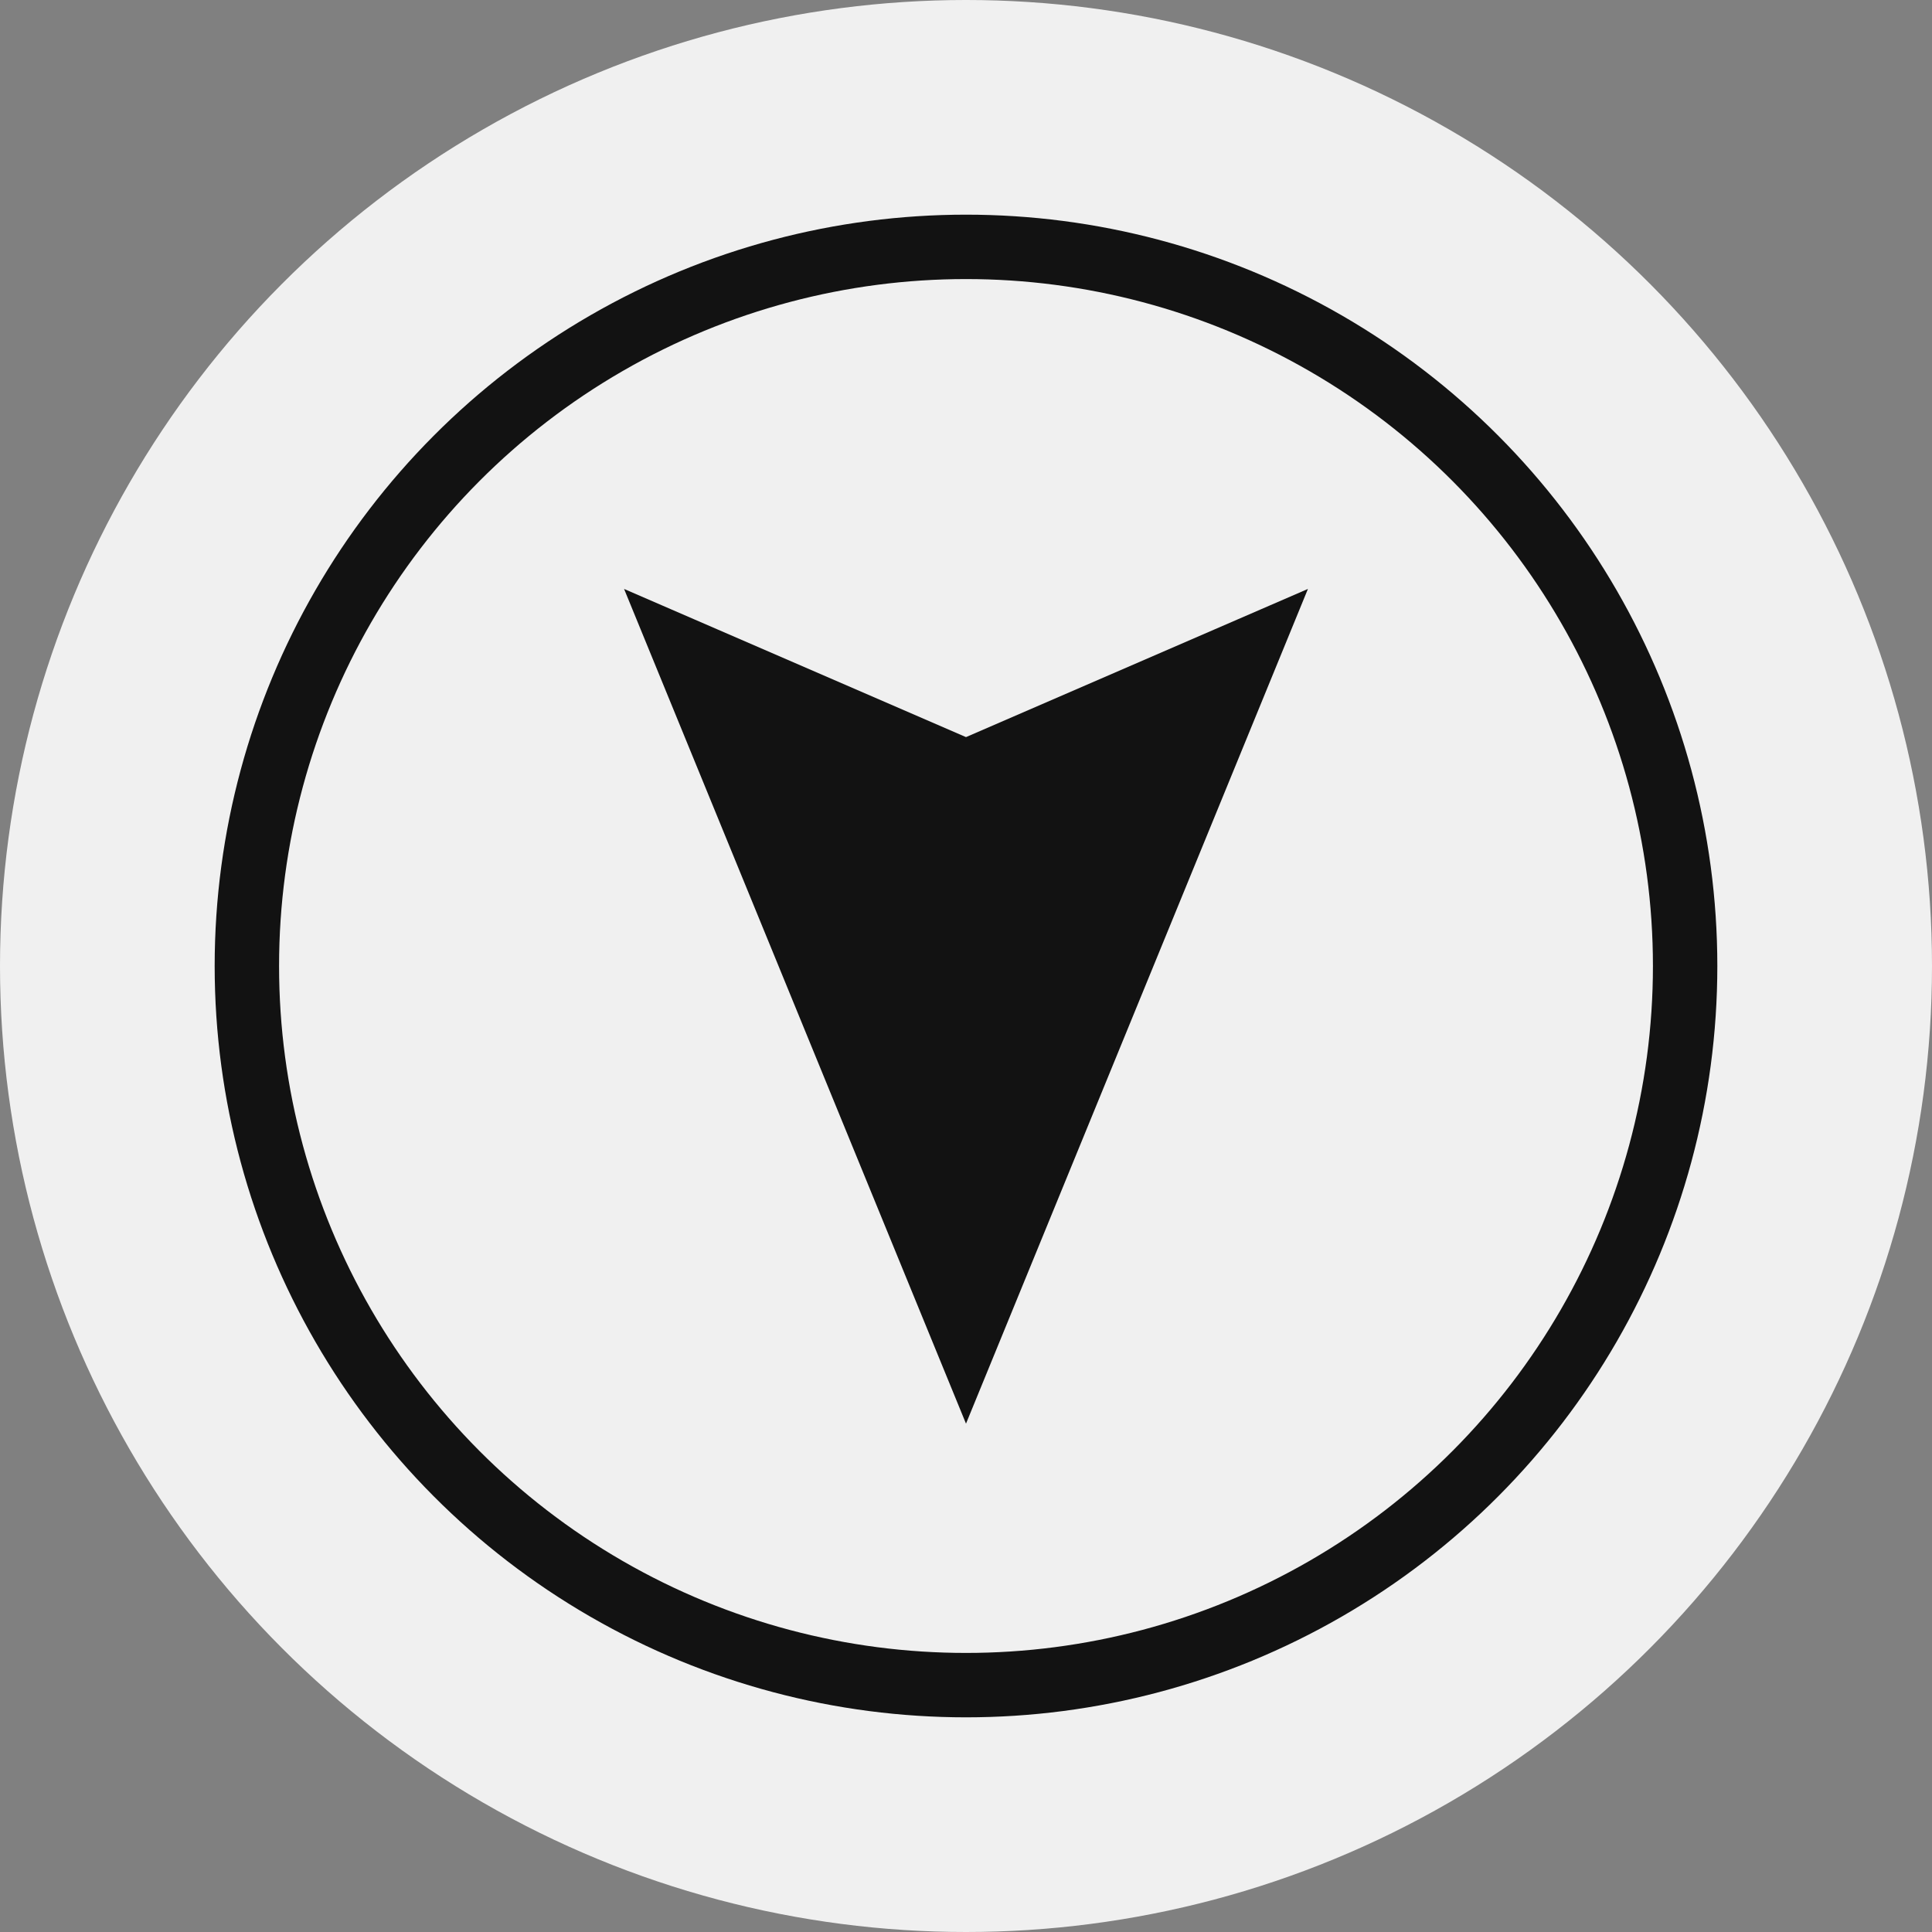
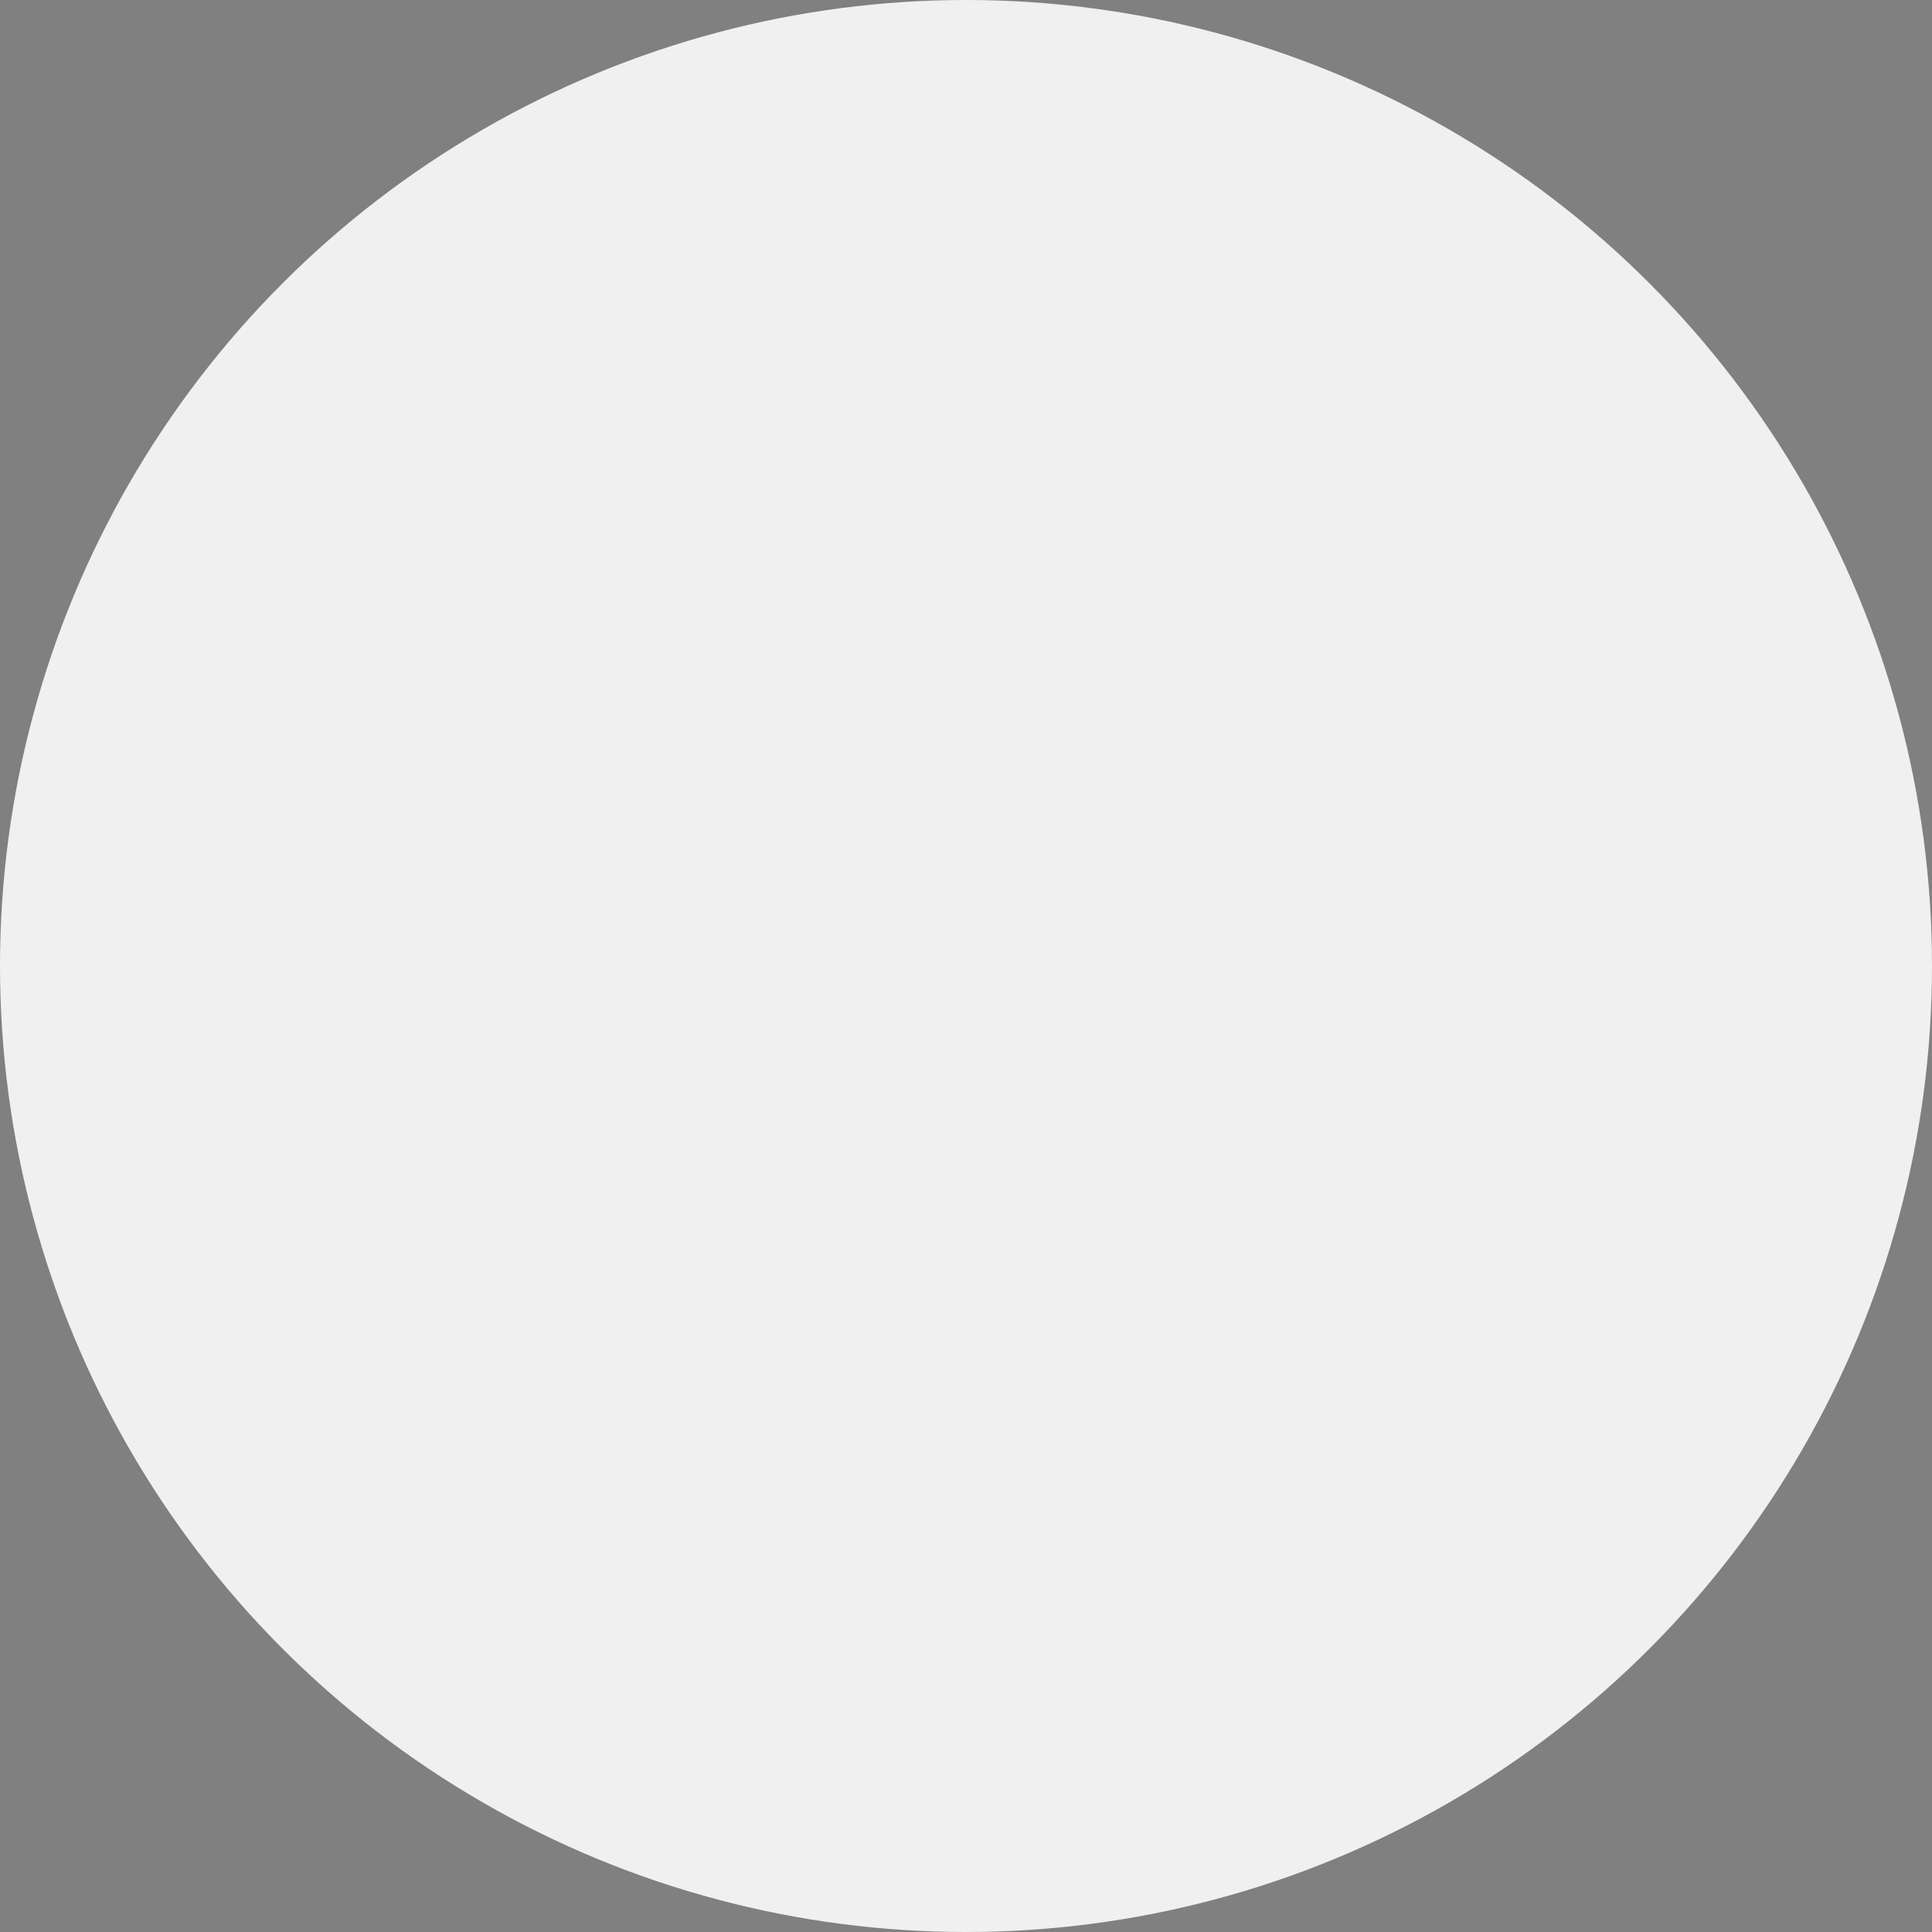
<svg xmlns="http://www.w3.org/2000/svg" width="90" height="90" viewBox="0 0 90 90">
  <rect x="0" y="0" width="90" height="90" fill="#808080" stroke="none" />
  <g id="scroll_cintent" data-name="scroll cintent" transform="translate(865 732) rotate(180)">
    <circle id="Ellipse_50" data-name="Ellipse 50" cx="45" cy="45" r="45" transform="translate(775 642)" fill="#f0f0f0" />
-     <path id="Path_321" data-name="Path 321" d="M15,0,0,36.618l15-6.5,15,6.5v0L15,0Z" transform="translate(805 667)" fill="#121212" stroke="#121212" stroke-width="1" />
    <g id="Ellipse_49" data-name="Ellipse 49" transform="translate(785 652)" fill="none" stroke="#121212" stroke-width="3">
-       <circle cx="35" cy="35" r="35" stroke="none" />
-       <circle cx="35" cy="35" r="33.5" fill="none" />
-     </g>
+       </g>
  </g>
</svg>